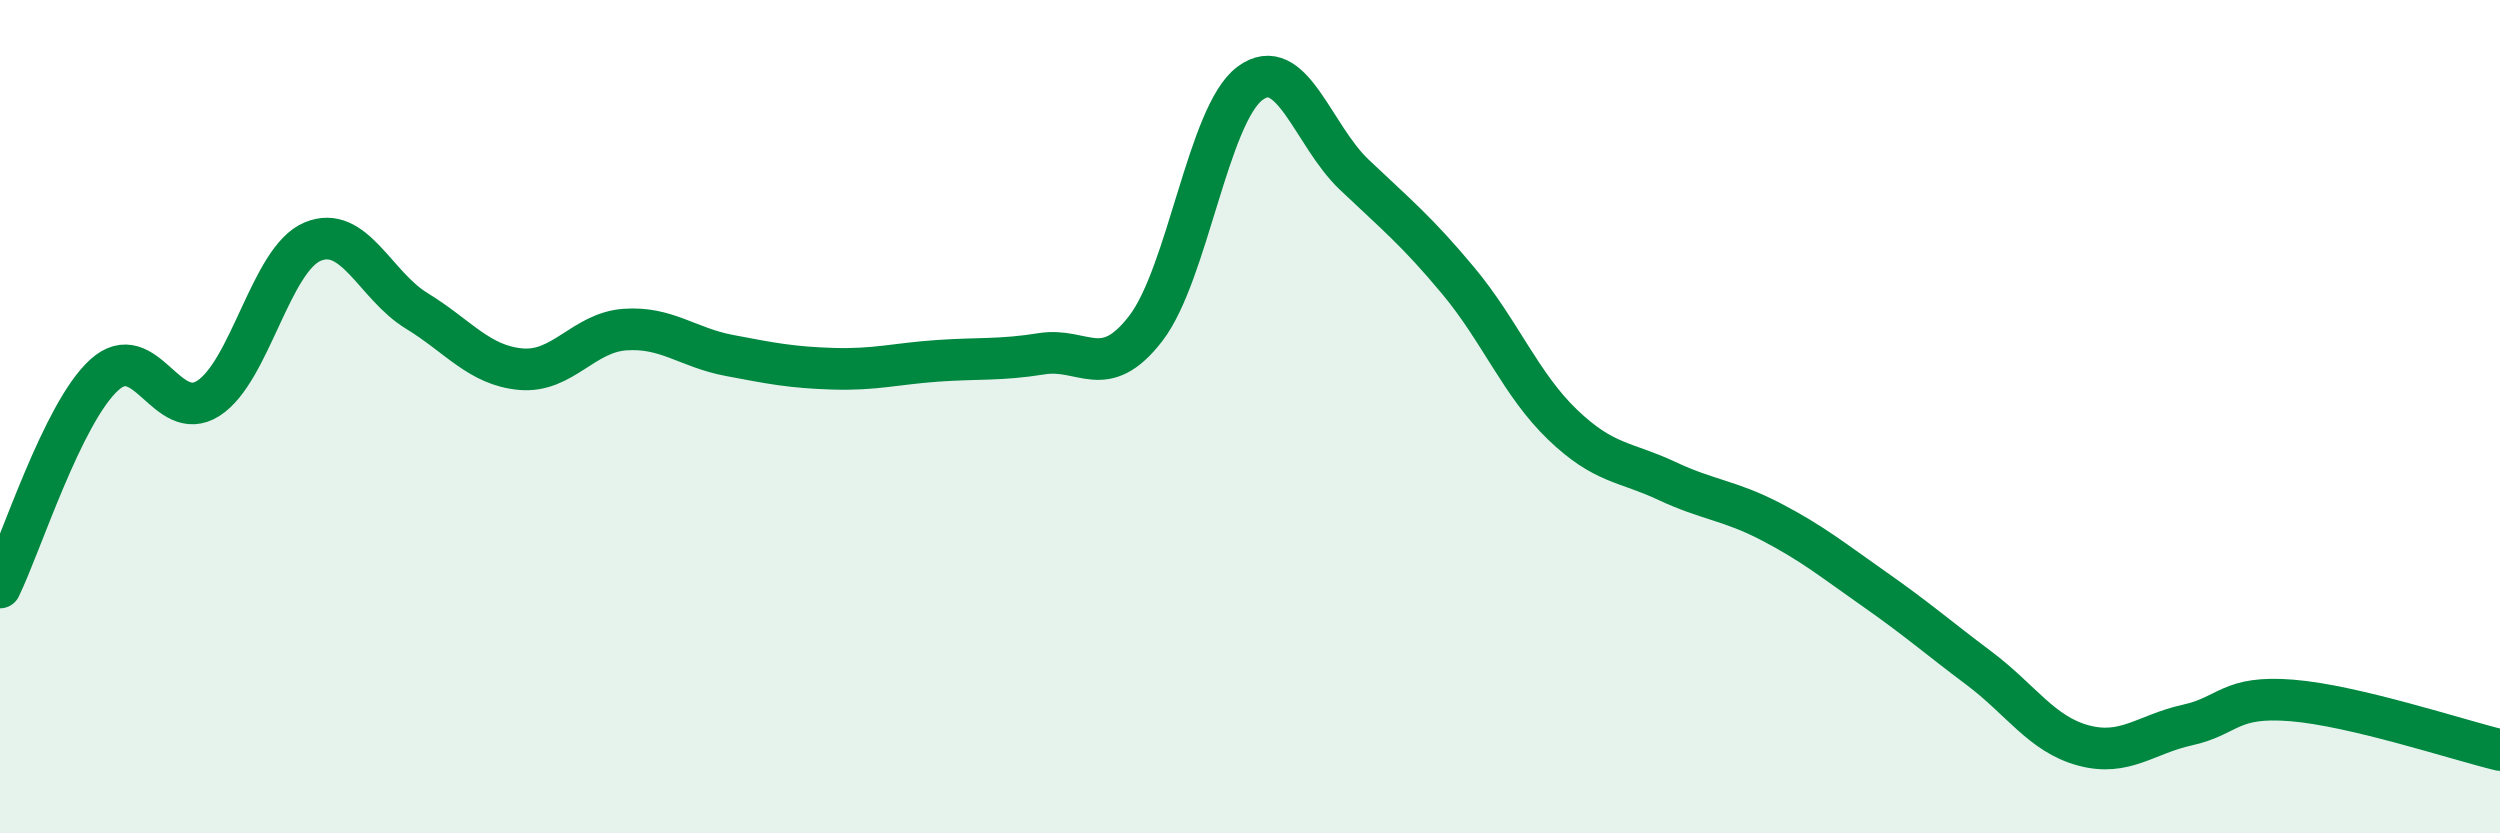
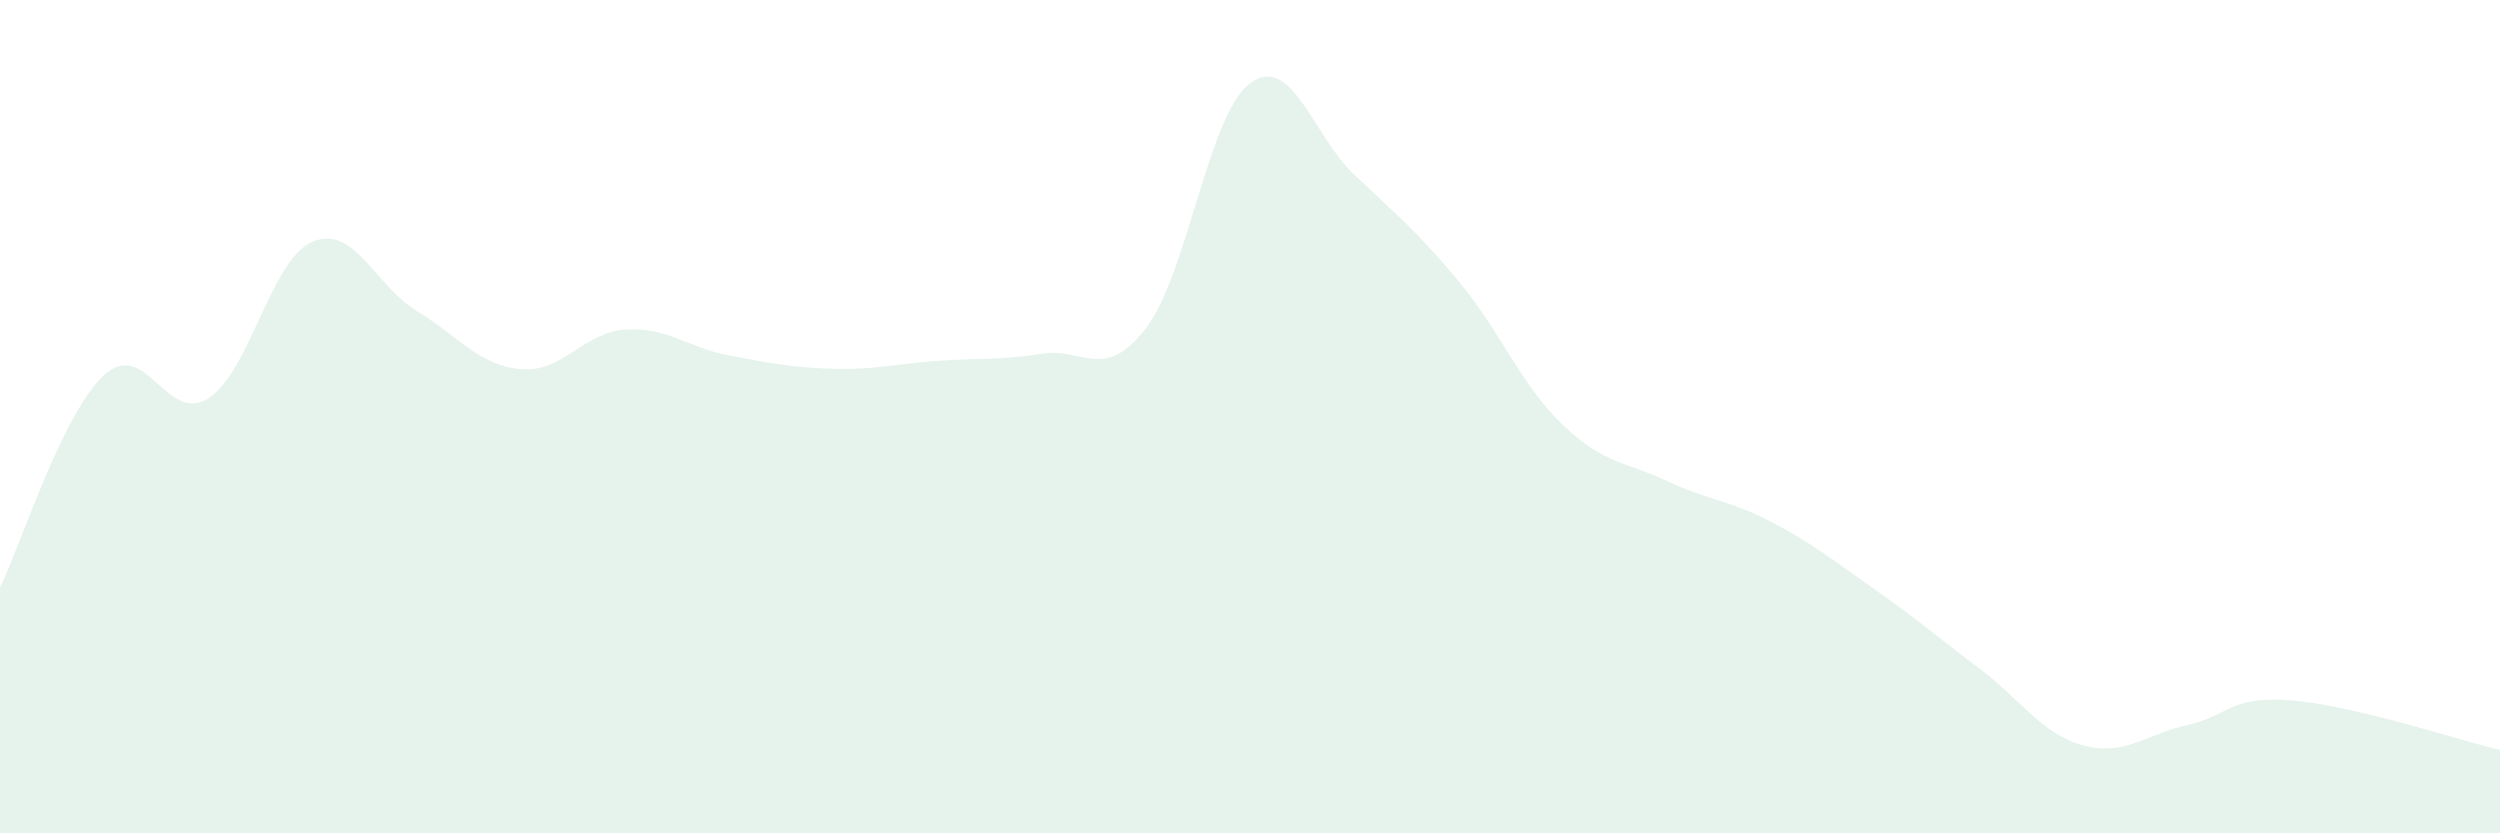
<svg xmlns="http://www.w3.org/2000/svg" width="60" height="20" viewBox="0 0 60 20">
  <path d="M 0,14.1 C 0.5,13.08 1.5,9.91 2.5,9 C 3.5,8.09 4,10.2 5,9.56 C 6,8.92 6.5,6.22 7.5,5.8 C 8.5,5.38 9,6.85 10,7.46 C 11,8.07 11.5,8.77 12.5,8.86 C 13.5,8.95 14,7.98 15,7.91 C 16,7.84 16.5,8.34 17.5,8.53 C 18.5,8.72 19,8.82 20,8.85 C 21,8.88 21.5,8.73 22.5,8.66 C 23.5,8.59 24,8.65 25,8.49 C 26,8.33 26.5,9.18 27.5,7.88 C 28.5,6.58 29,2.74 30,2 C 31,1.26 31.5,3.24 32.5,4.19 C 33.5,5.14 34,5.54 35,6.74 C 36,7.94 36.5,9.23 37.5,10.19 C 38.5,11.15 39,11.07 40,11.54 C 41,12.01 41.5,12 42.5,12.52 C 43.5,13.04 44,13.45 45,14.15 C 46,14.85 46.5,15.29 47.5,16.04 C 48.5,16.79 49,17.62 50,17.89 C 51,18.16 51.5,17.62 52.5,17.4 C 53.5,17.18 53.5,16.69 55,16.81 C 56.5,16.93 59,17.76 60,18L60 20L0 20Z" fill="#008740" opacity="0.1" stroke-linecap="round" stroke-linejoin="round" />
-   <path d="M 0,14.1 C 0.5,13.08 1.5,9.91 2.5,9 C 3.5,8.09 4,10.2 5,9.56 C 6,8.92 6.5,6.22 7.5,5.8 C 8.5,5.38 9,6.85 10,7.46 C 11,8.07 11.5,8.77 12.5,8.86 C 13.5,8.95 14,7.98 15,7.91 C 16,7.84 16.5,8.34 17.5,8.53 C 18.5,8.72 19,8.82 20,8.85 C 21,8.88 21.5,8.73 22.5,8.66 C 23.5,8.59 24,8.65 25,8.49 C 26,8.33 26.5,9.18 27.5,7.88 C 28.5,6.58 29,2.74 30,2 C 31,1.26 31.5,3.24 32.5,4.19 C 33.5,5.14 34,5.54 35,6.74 C 36,7.94 36.5,9.23 37.5,10.19 C 38.5,11.15 39,11.07 40,11.54 C 41,12.01 41.5,12 42.5,12.52 C 43.5,13.04 44,13.45 45,14.15 C 46,14.85 46.5,15.29 47.5,16.04 C 48.5,16.79 49,17.62 50,17.89 C 51,18.16 51.5,17.62 52.5,17.4 C 53.5,17.18 53.5,16.69 55,16.81 C 56.5,16.93 59,17.76 60,18" stroke="#008740" stroke-width="1" fill="none" stroke-linecap="round" stroke-linejoin="round" />
</svg>